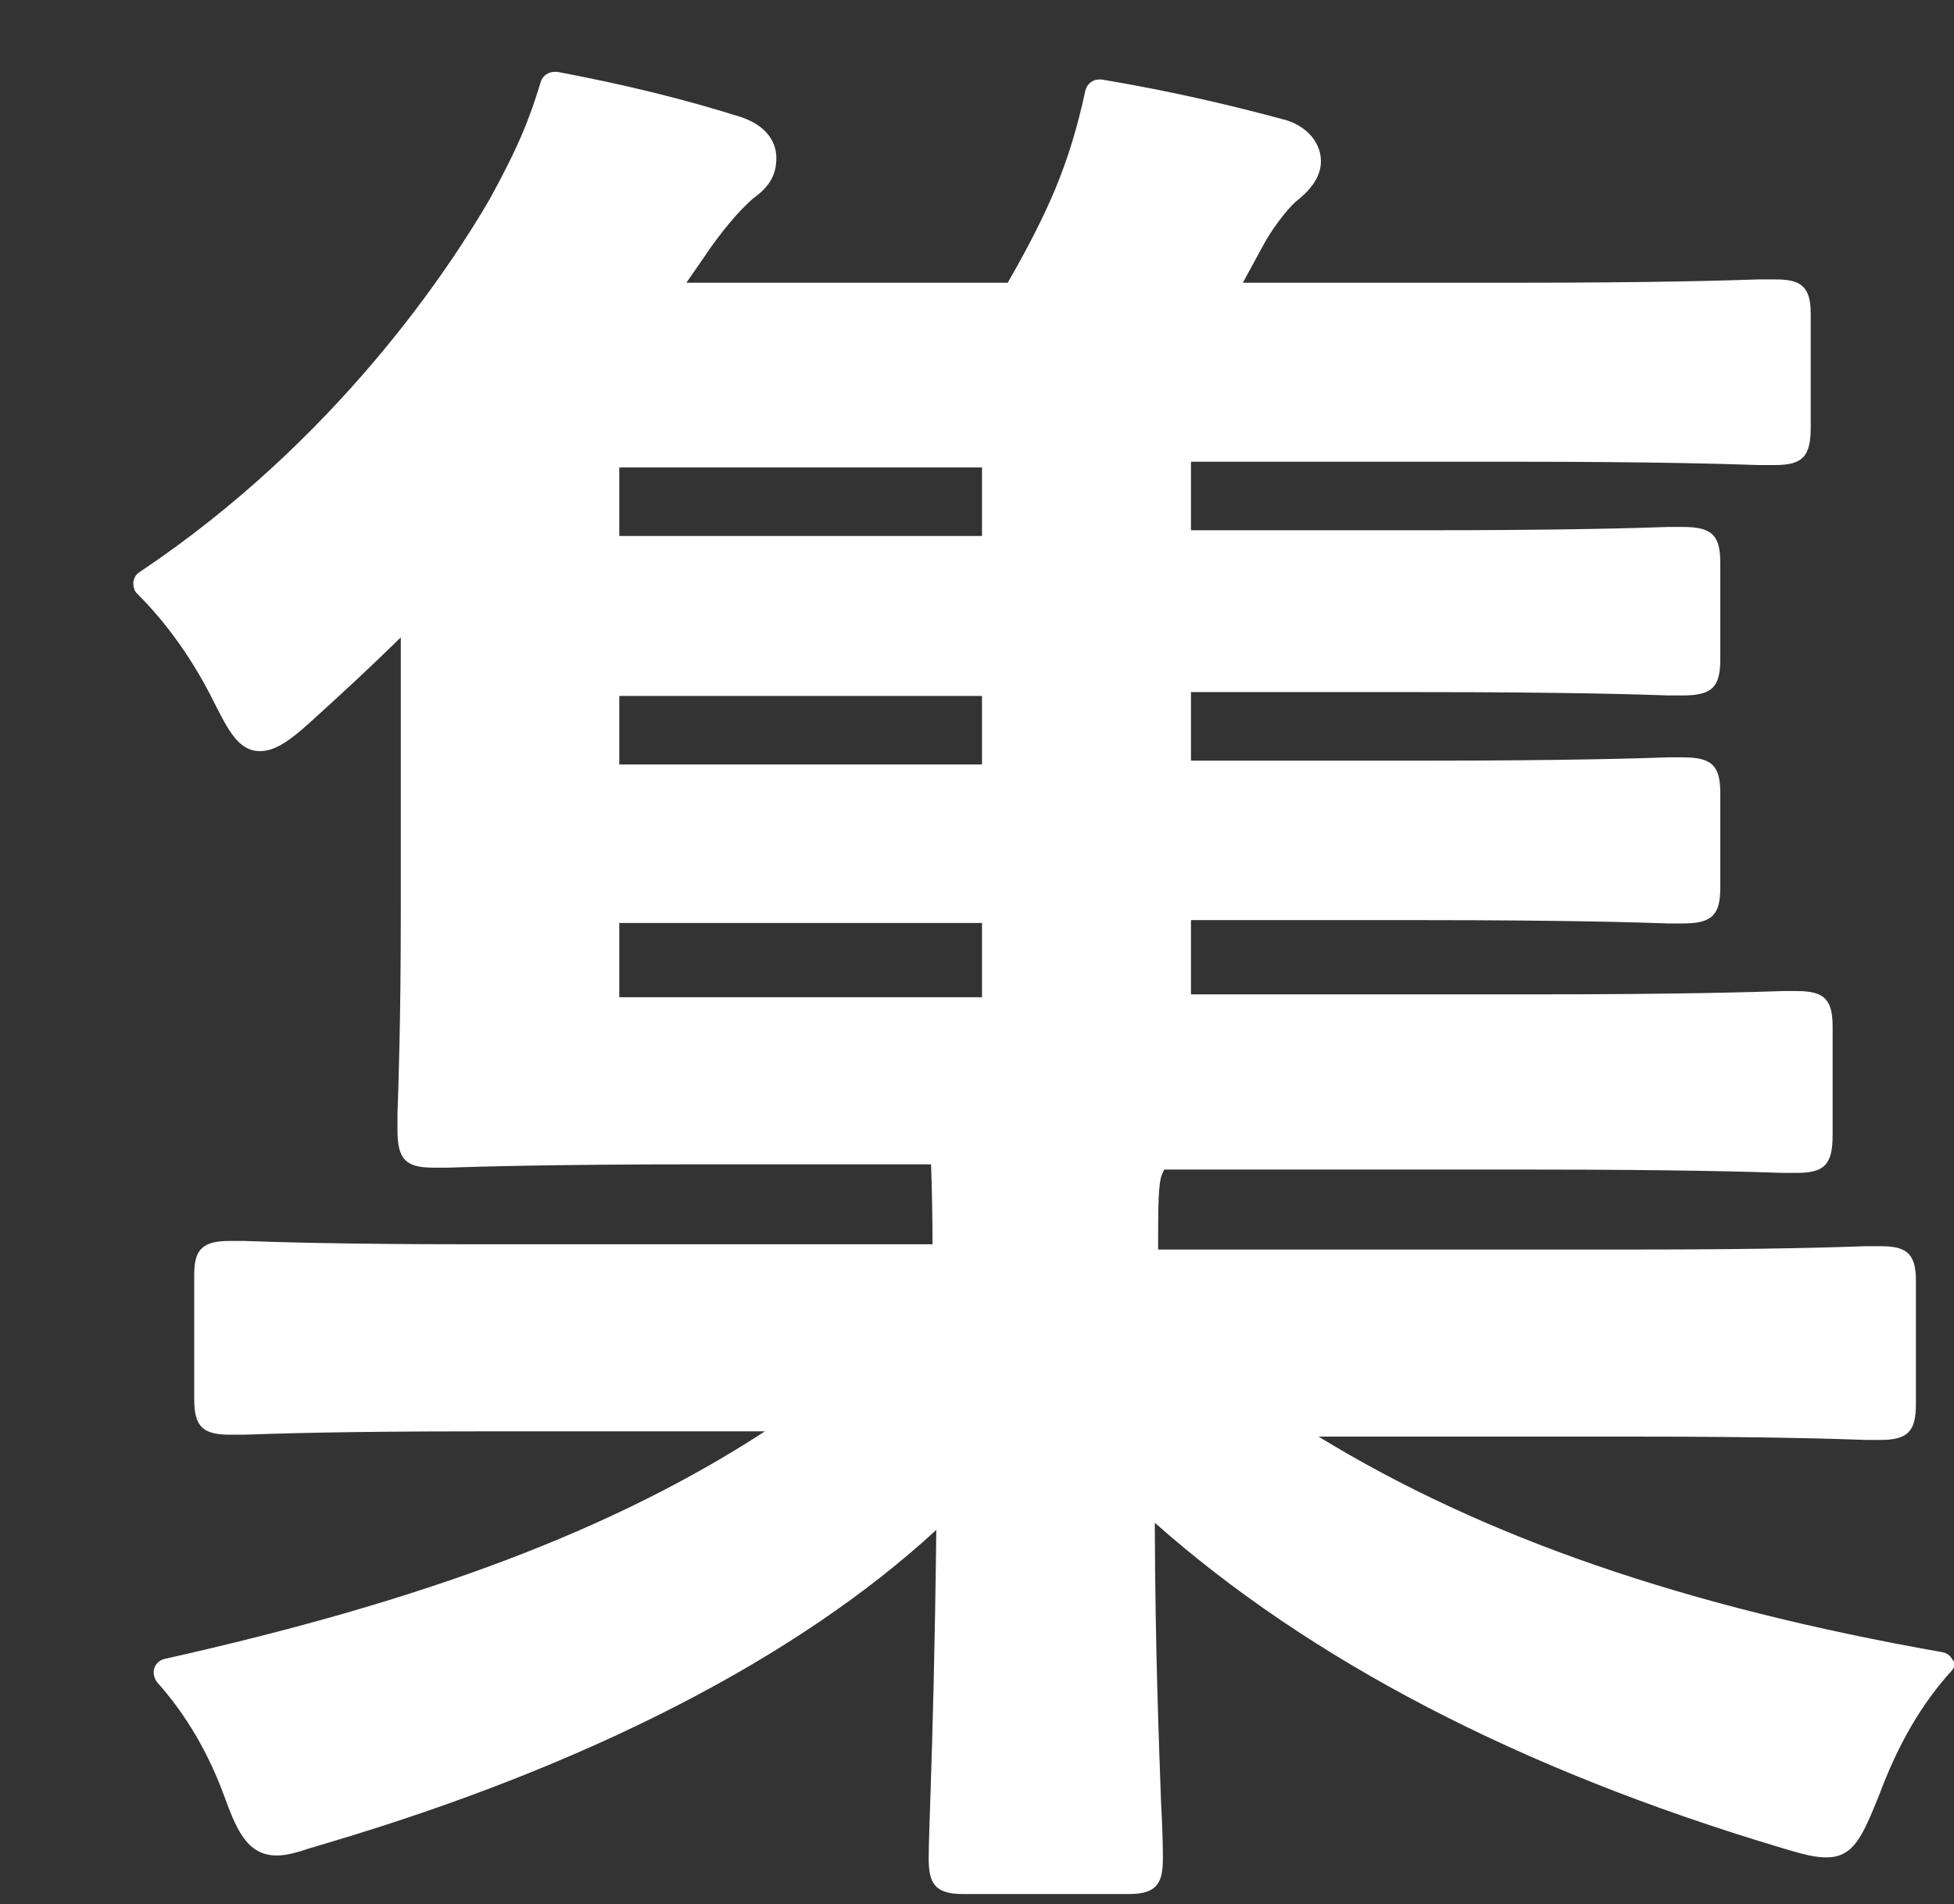
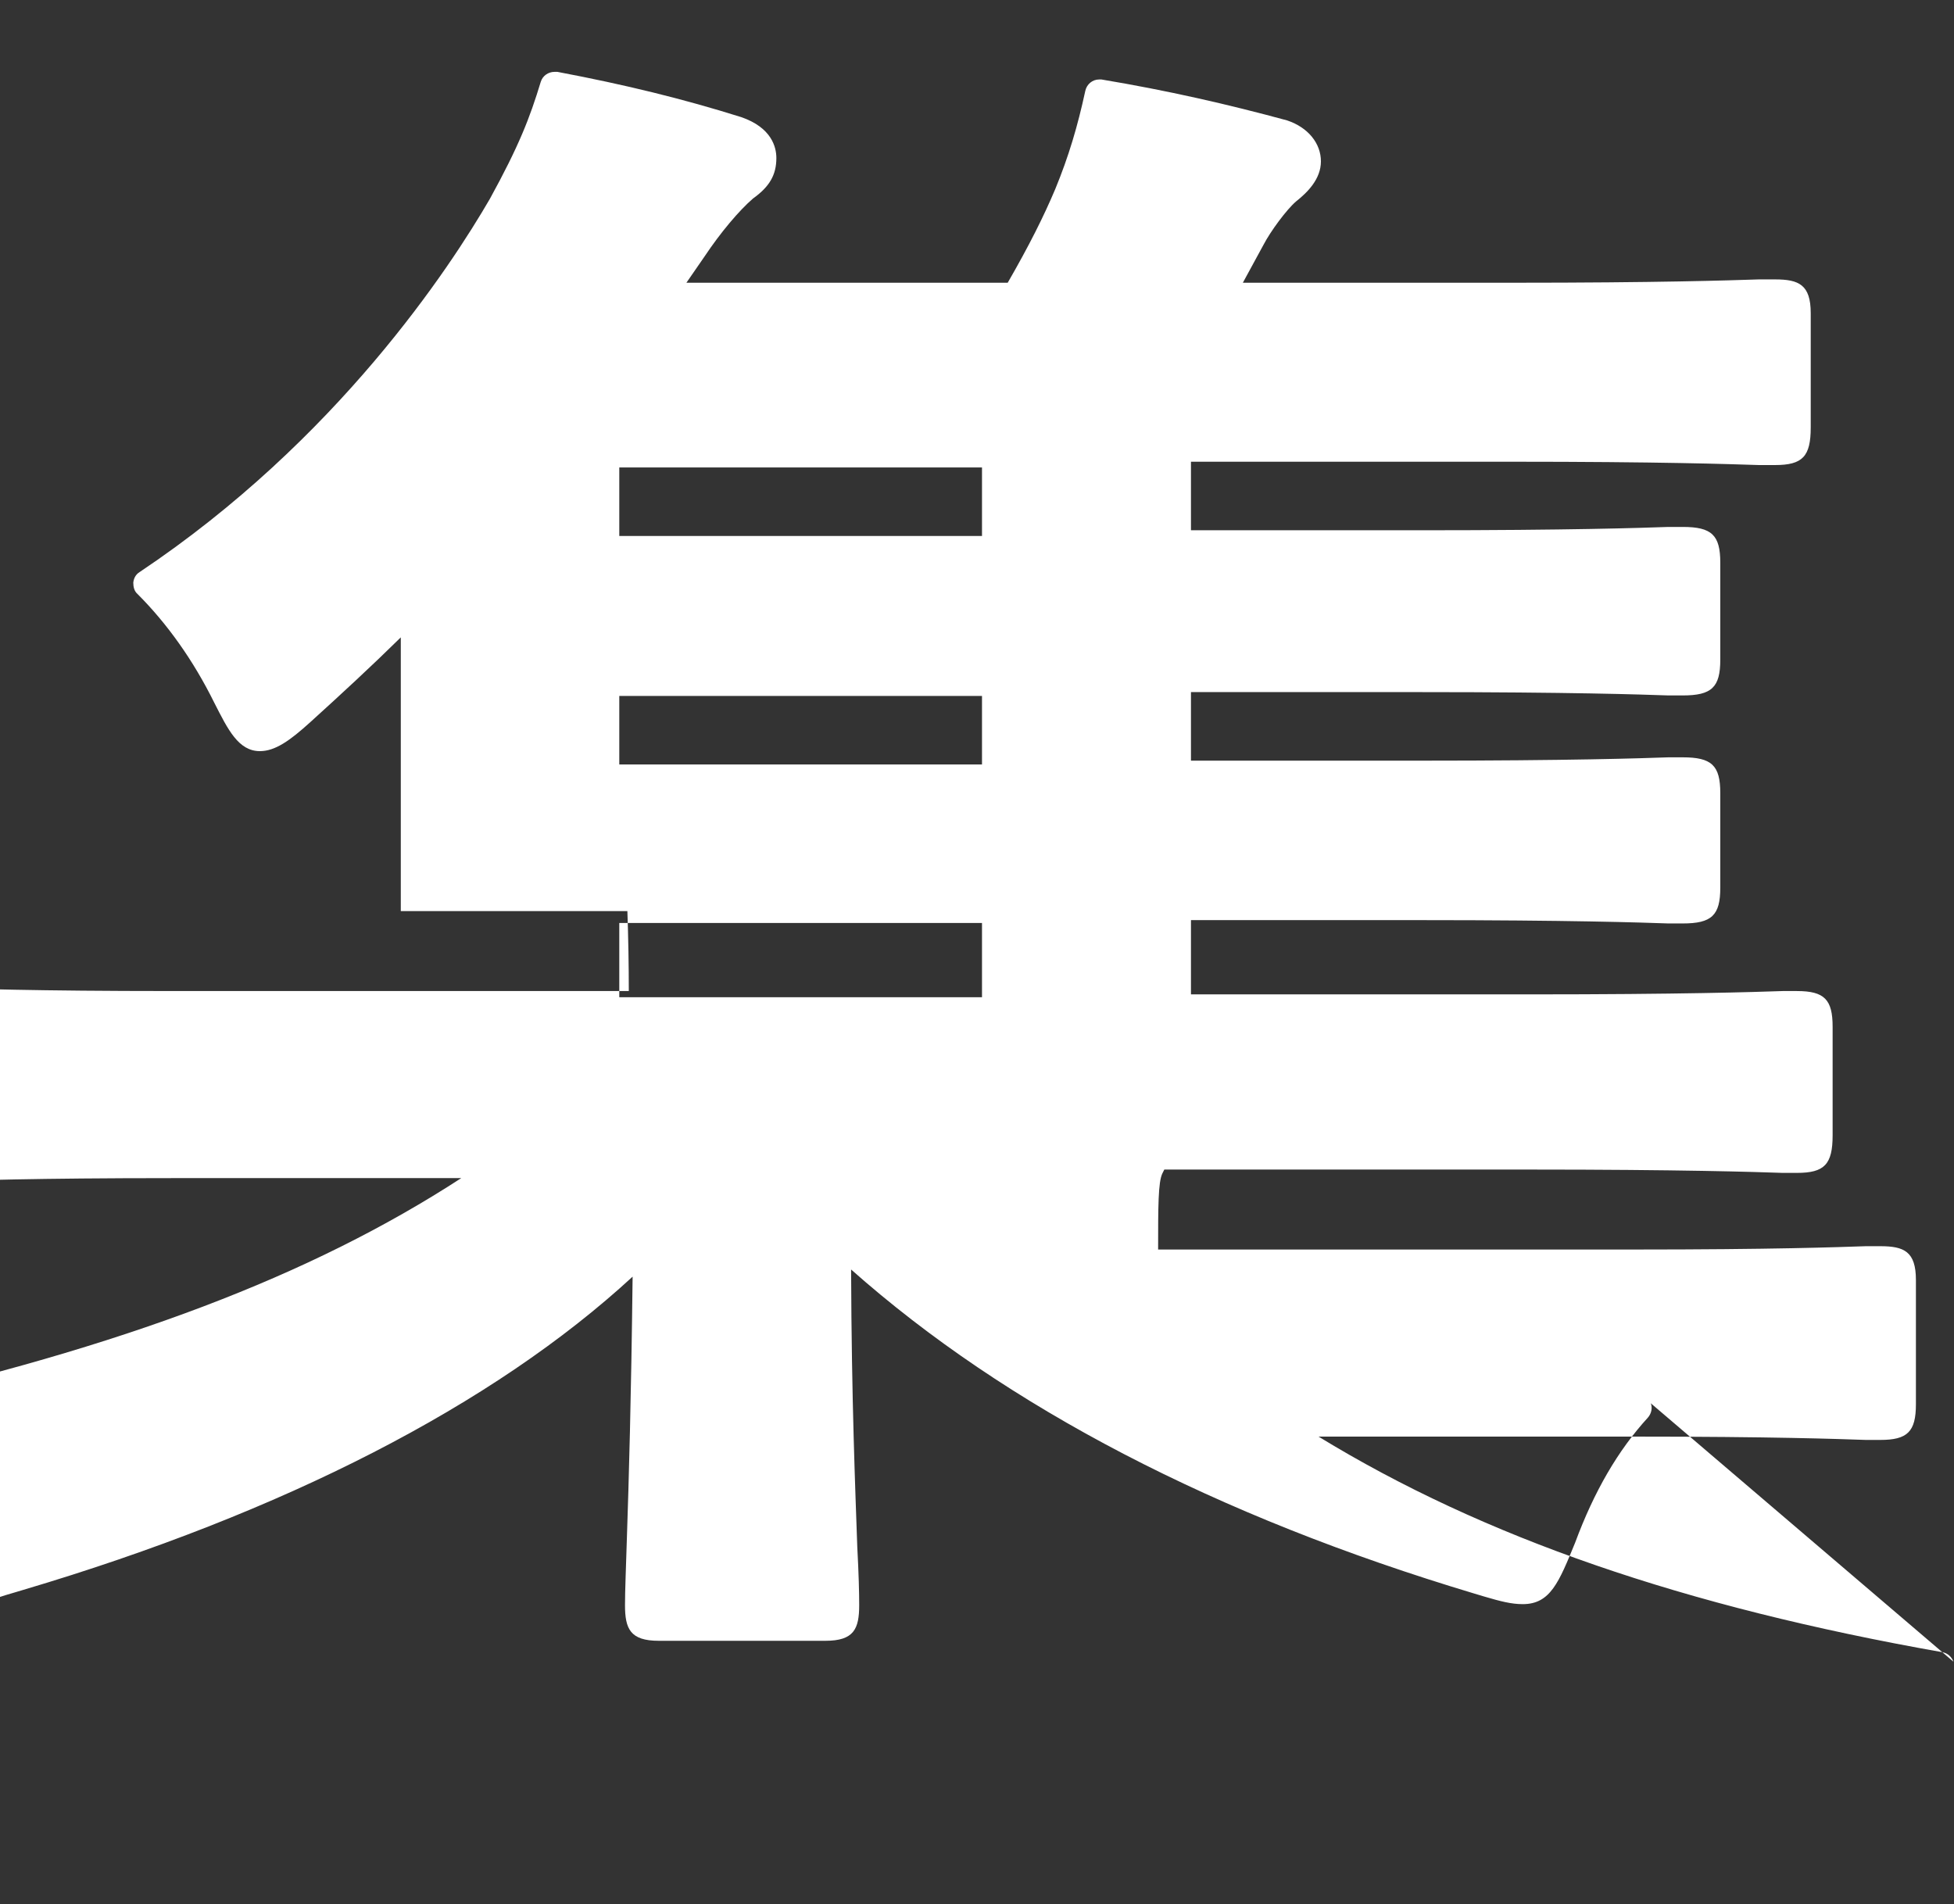
<svg xmlns="http://www.w3.org/2000/svg" id="_レイヤー_2" data-name="レイヤー 2" viewBox="0 0 41.05 40">
  <rect x="0" y="0" width="41.05" height="40" fill="#333333" stroke="none" />
  <defs>
    <style>
      .cls-1 {
        fill: none;
      }

      .cls-2 {
        fill: #fff;
      }
    </style>
  </defs>
  <g id="_レイヤー_1-2" data-name="レイヤー 1">
    <g>
-       <rect class="cls-1" width="41.04" height="40" />
-       <path class="cls-2" d="M41.04,34.91c-.04-.1-.12-.18-.23-.2-5.44-.96-9.64-2.41-13.11-4.53h6.63c2.91,0,4.28.05,4.87.07.15,0,.25,0,.3,0,.57,0,.75-.17.75-.75v-2.61c0-.6-.25-.71-.75-.71-.05,0-.15,0-.3,0-.59.02-1.96.07-4.87.07h-10c0-.89,0-1.42.09-1.6l.04-.08h7.67c3.19,0,4.74.05,5.32.07.16,0,.25,0,.3,0,.58,0,.75-.18.75-.79v-2.28c0-.57-.17-.75-.75-.75-.05,0-.15,0-.3,0-.58.02-2.12.07-5.32.07h-7.11v-1.56h4.83c3.12,0,4.63.05,5.2.07.15,0,.25,0,.3,0,.61,0,.79-.17.79-.75v-1.99c0-.58-.18-.75-.79-.75-.05,0-.15,0-.3,0-.57.02-2.07.07-5.2.07h-4.83v-1.44h4.83c3.12,0,4.63.05,5.2.07.15,0,.25,0,.3,0,.61,0,.79-.17.79-.75v-2.04c0-.58-.18-.75-.79-.75-.05,0-.15,0-.3,0-.57.02-2.07.07-5.2.07h-4.83v-1.44h6.74c3.11,0,4.57.05,5.19.07.17,0,.28,0,.34,0,.58,0,.75-.18.75-.79v-2.4c0-.6-.25-.71-.75-.71-.06,0-.17,0-.34,0-.62.02-2.09.07-5.19.07h-5.65c.08-.15.43-.79.43-.79.15-.29.49-.75.69-.92.24-.19.52-.47.52-.84s-.26-.71-.71-.86c-1.25-.34-2.52-.63-3.9-.86-.02,0-.03,0-.05,0-.14,0-.26.1-.29.24-.16.74-.35,1.38-.63,2.06-.24.57-.55,1.19-1,1.97h-6.75l.38-.55c.34-.51.73-.97,1.02-1.22.35-.25.49-.5.49-.85,0-.23-.1-.64-.74-.86-1.21-.38-2.43-.68-3.86-.95-.02,0-.04,0-.06,0-.13,0-.25.08-.29.21-.23.76-.46,1.35-1.07,2.46-.83,1.43-3.2,5.06-7.36,7.84-.08.05-.12.13-.13.22,0,.09.02.18.09.24.62.62,1.17,1.39,1.61,2.28.29.57.51,1.02.96,1.02.32,0,.63-.22,1.06-.61.64-.58,1.28-1.17,1.9-1.78v5.75c0,2.34-.05,3.68-.07,4.26,0,.17,0,.29,0,.34,0,.61.17.79.75.79.05,0,.15,0,.31,0,.6-.02,2.2-.07,5.39-.07h4.76c.02.57.03,1.15.03,1.68h-9.59c-2.91,0-4.28-.05-4.87-.07-.15,0-.25,0-.3,0-.57,0-.75.17-.75.71v2.61c0,.57.17.75.75.75.05,0,.15,0,.3,0,.59-.02,1.96-.07,4.87-.07h6.07c-3.17,2.06-7.11,3.55-12.61,4.78-.1.02-.19.1-.22.2-.03.1,0,.21.06.29.61.68,1.08,1.49,1.41,2.39.24.65.46,1.25,1.1,1.25.21,0,.42-.06.69-.15.11-.03.23-.07.37-.11,5.46-1.62,9.87-3.88,12.8-6.58-.03,2.55-.08,4.3-.12,5.48-.02.66-.04,1.12-.04,1.42,0,.5.11.75.71.75h3.5c.6,0,.71-.25.71-.75,0-.26-.01-.66-.04-1.22-.04-1.17-.12-3.06-.13-5.83,3.26,2.89,7.66,5.18,13.1,6.81l.2.06c.34.1.57.16.81.16.58,0,.76-.46,1.1-1.29.4-1.08.9-1.94,1.53-2.63.07-.08.1-.2.06-.3ZM20.63,19.39v1.56h-7.62v-1.56h7.62ZM20.63,14.62v1.44h-7.62v-1.44h7.62ZM20.63,9.82v1.44h-7.62v-1.44h7.62Z" />
+       <path class="cls-2" d="M41.04,34.91c-.04-.1-.12-.18-.23-.2-5.44-.96-9.64-2.41-13.11-4.53h6.63c2.91,0,4.28.05,4.87.07.15,0,.25,0,.3,0,.57,0,.75-.17.75-.75v-2.61c0-.6-.25-.71-.75-.71-.05,0-.15,0-.3,0-.59.02-1.96.07-4.87.07h-10c0-.89,0-1.42.09-1.6l.04-.08h7.67c3.19,0,4.74.05,5.32.07.16,0,.25,0,.3,0,.58,0,.75-.18.75-.79v-2.28c0-.57-.17-.75-.75-.75-.05,0-.15,0-.3,0-.58.02-2.12.07-5.32.07h-7.11v-1.56h4.83c3.12,0,4.63.05,5.2.07.15,0,.25,0,.3,0,.61,0,.79-.17.79-.75v-1.99c0-.58-.18-.75-.79-.75-.05,0-.15,0-.3,0-.57.02-2.07.07-5.2.07h-4.83v-1.44h4.83c3.12,0,4.63.05,5.2.07.15,0,.25,0,.3,0,.61,0,.79-.17.79-.75v-2.04c0-.58-.18-.75-.79-.75-.05,0-.15,0-.3,0-.57.02-2.07.07-5.2.07h-4.83v-1.44h6.74c3.11,0,4.57.05,5.19.07.17,0,.28,0,.34,0,.58,0,.75-.18.75-.79v-2.4c0-.6-.25-.71-.75-.71-.06,0-.17,0-.34,0-.62.02-2.09.07-5.19.07h-5.65c.08-.15.43-.79.43-.79.15-.29.49-.75.69-.92.24-.19.52-.47.52-.84s-.26-.71-.71-.86c-1.25-.34-2.52-.63-3.9-.86-.02,0-.03,0-.05,0-.14,0-.26.1-.29.24-.16.74-.35,1.38-.63,2.06-.24.57-.55,1.19-1,1.97h-6.75l.38-.55c.34-.51.73-.97,1.02-1.22.35-.25.49-.5.49-.85,0-.23-.1-.64-.74-.86-1.21-.38-2.43-.68-3.86-.95-.02,0-.04,0-.06,0-.13,0-.25.08-.29.21-.23.76-.46,1.35-1.07,2.46-.83,1.43-3.2,5.06-7.36,7.84-.08.05-.12.13-.13.22,0,.09.02.18.09.24.62.62,1.17,1.39,1.61,2.28.29.57.51,1.02.96,1.02.32,0,.63-.22,1.06-.61.64-.58,1.28-1.17,1.9-1.78v5.75h4.76c.02.57.03,1.15.03,1.68h-9.59c-2.91,0-4.28-.05-4.87-.07-.15,0-.25,0-.3,0-.57,0-.75.17-.75.71v2.61c0,.57.17.75.75.75.05,0,.15,0,.3,0,.59-.02,1.96-.07,4.87-.07h6.07c-3.17,2.06-7.11,3.55-12.61,4.78-.1.02-.19.1-.22.2-.03.1,0,.21.06.29.61.68,1.08,1.49,1.41,2.39.24.65.46,1.25,1.1,1.25.21,0,.42-.06.69-.15.11-.03.23-.07.37-.11,5.46-1.62,9.87-3.88,12.8-6.58-.03,2.55-.08,4.3-.12,5.48-.02.66-.04,1.12-.04,1.42,0,.5.11.75.71.75h3.5c.6,0,.71-.25.71-.75,0-.26-.01-.66-.04-1.22-.04-1.17-.12-3.06-.13-5.83,3.26,2.89,7.66,5.18,13.1,6.81l.2.06c.34.1.57.16.81.16.58,0,.76-.46,1.1-1.29.4-1.08.9-1.94,1.53-2.63.07-.08.1-.2.06-.3ZM20.63,19.39v1.56h-7.62v-1.56h7.62ZM20.63,14.62v1.44h-7.62v-1.44h7.62ZM20.63,9.82v1.44h-7.62v-1.44h7.62Z" />
    </g>
  </g>
</svg>